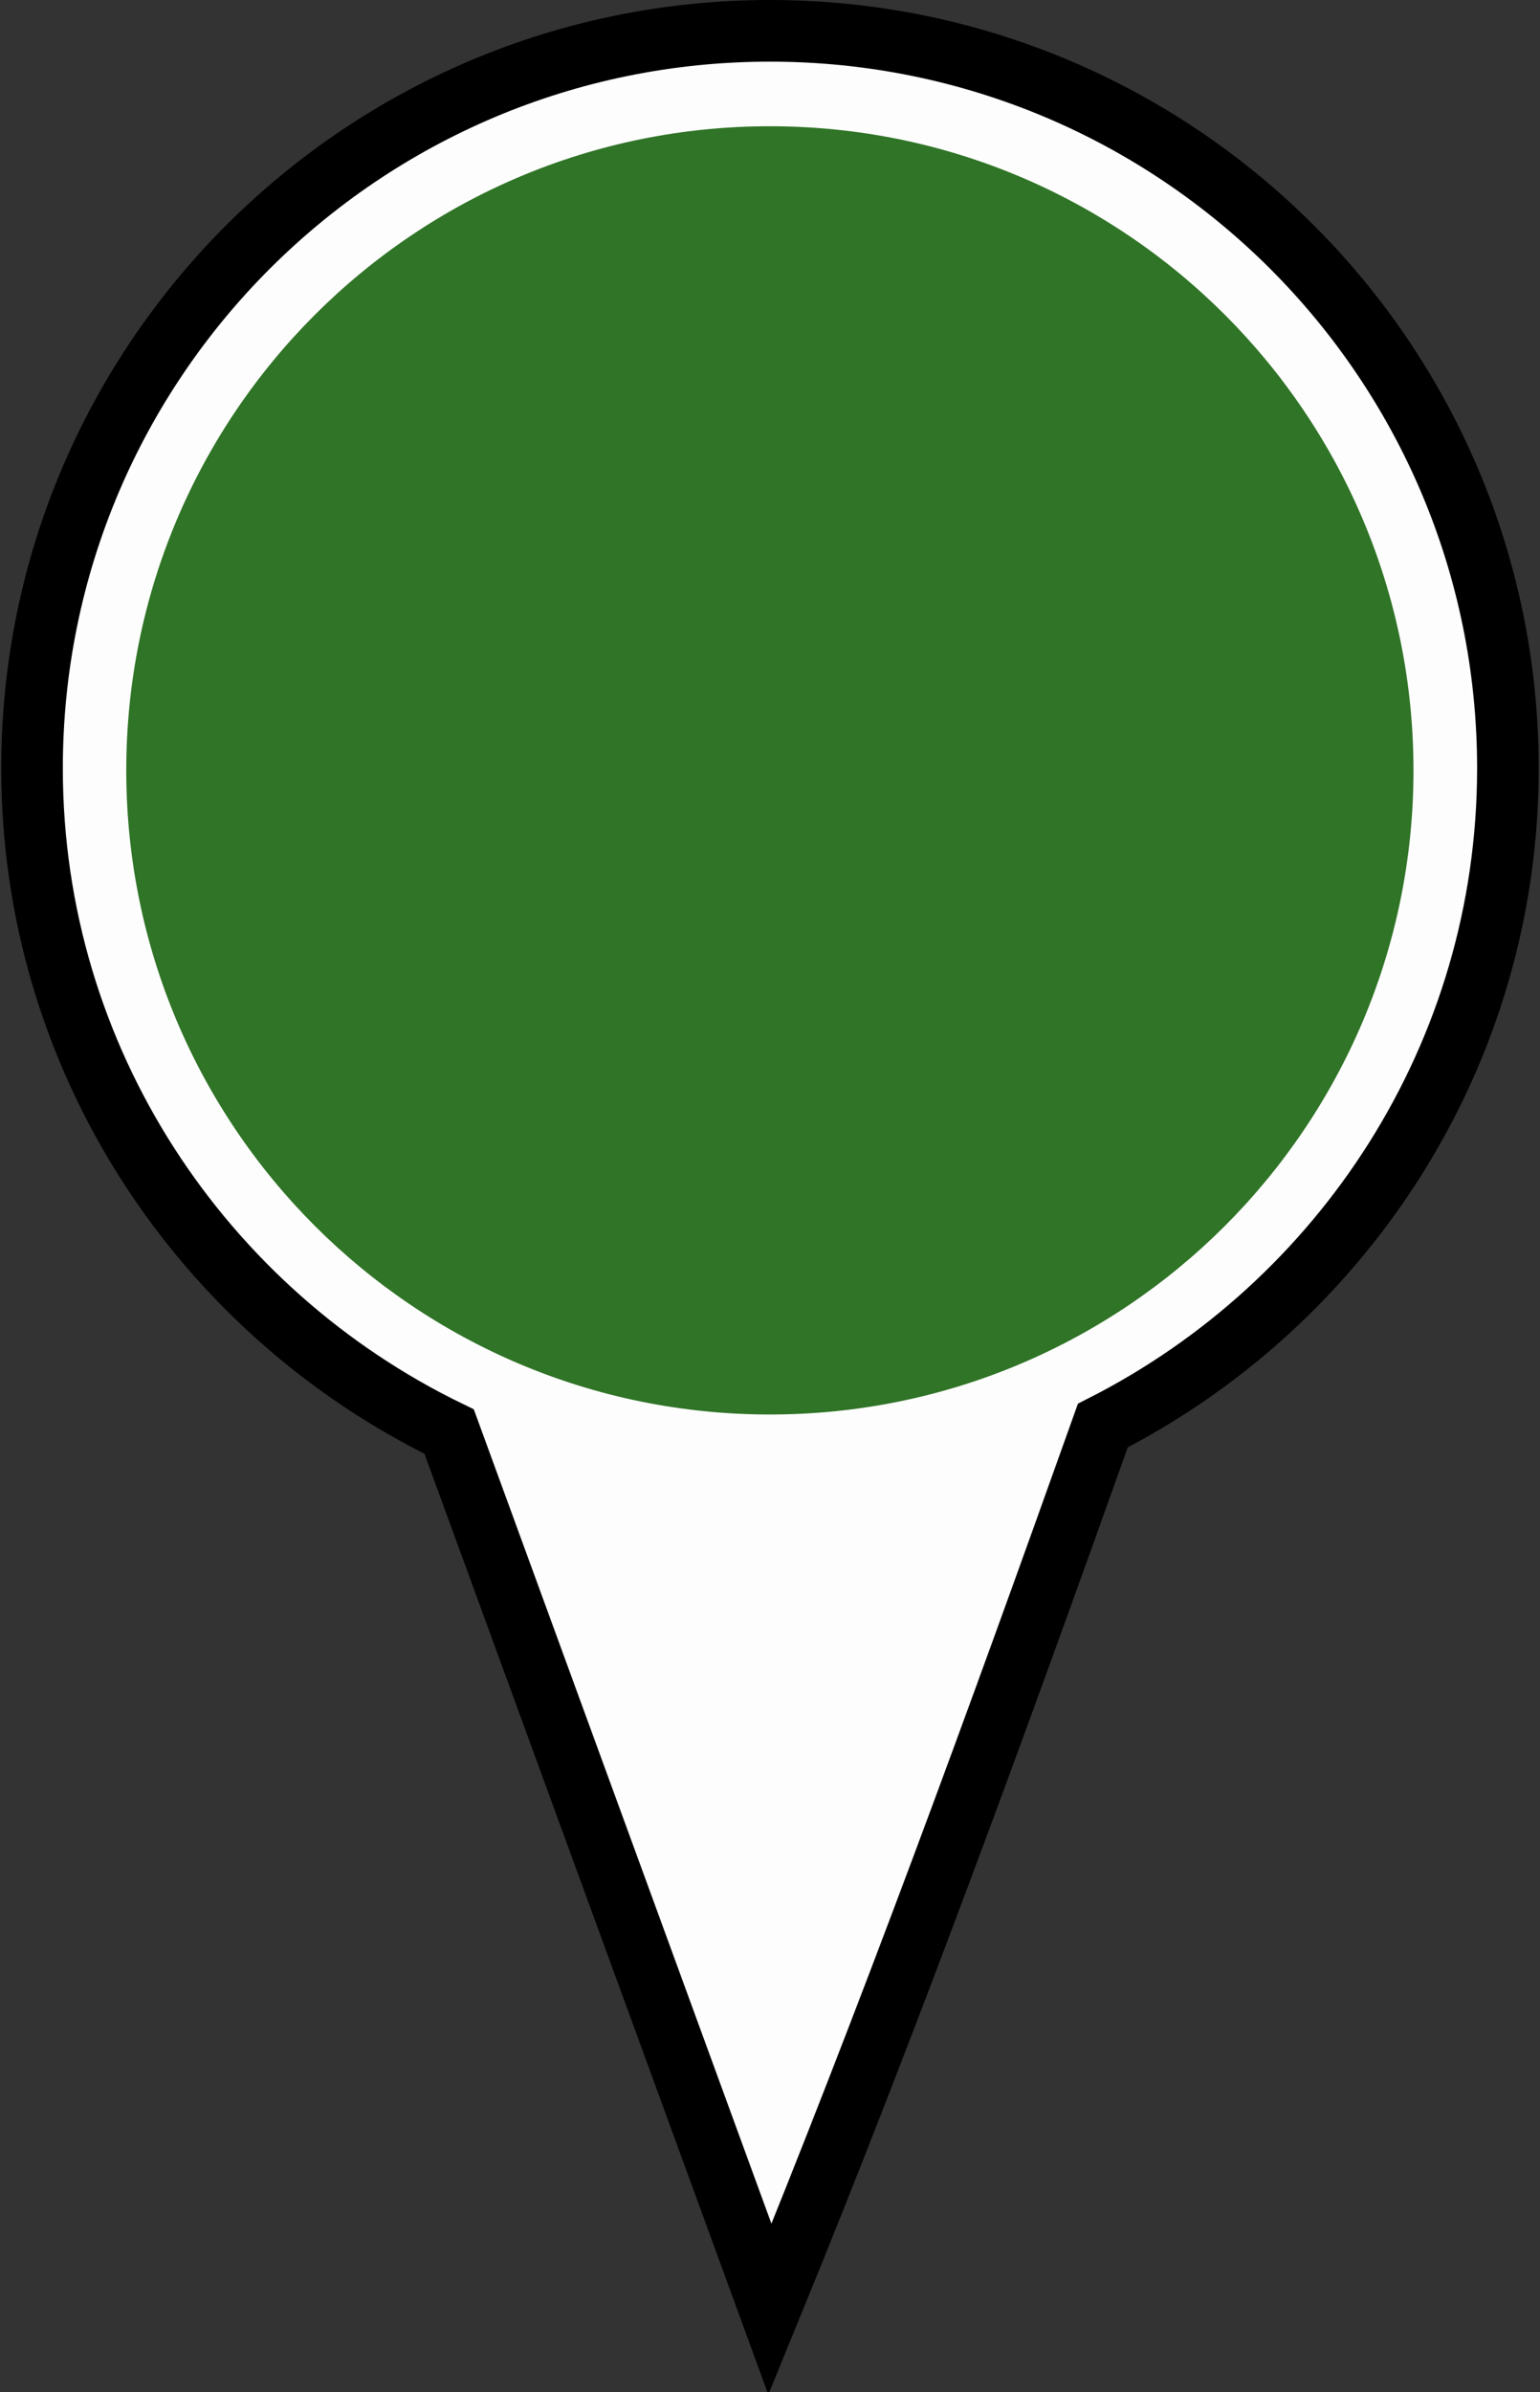
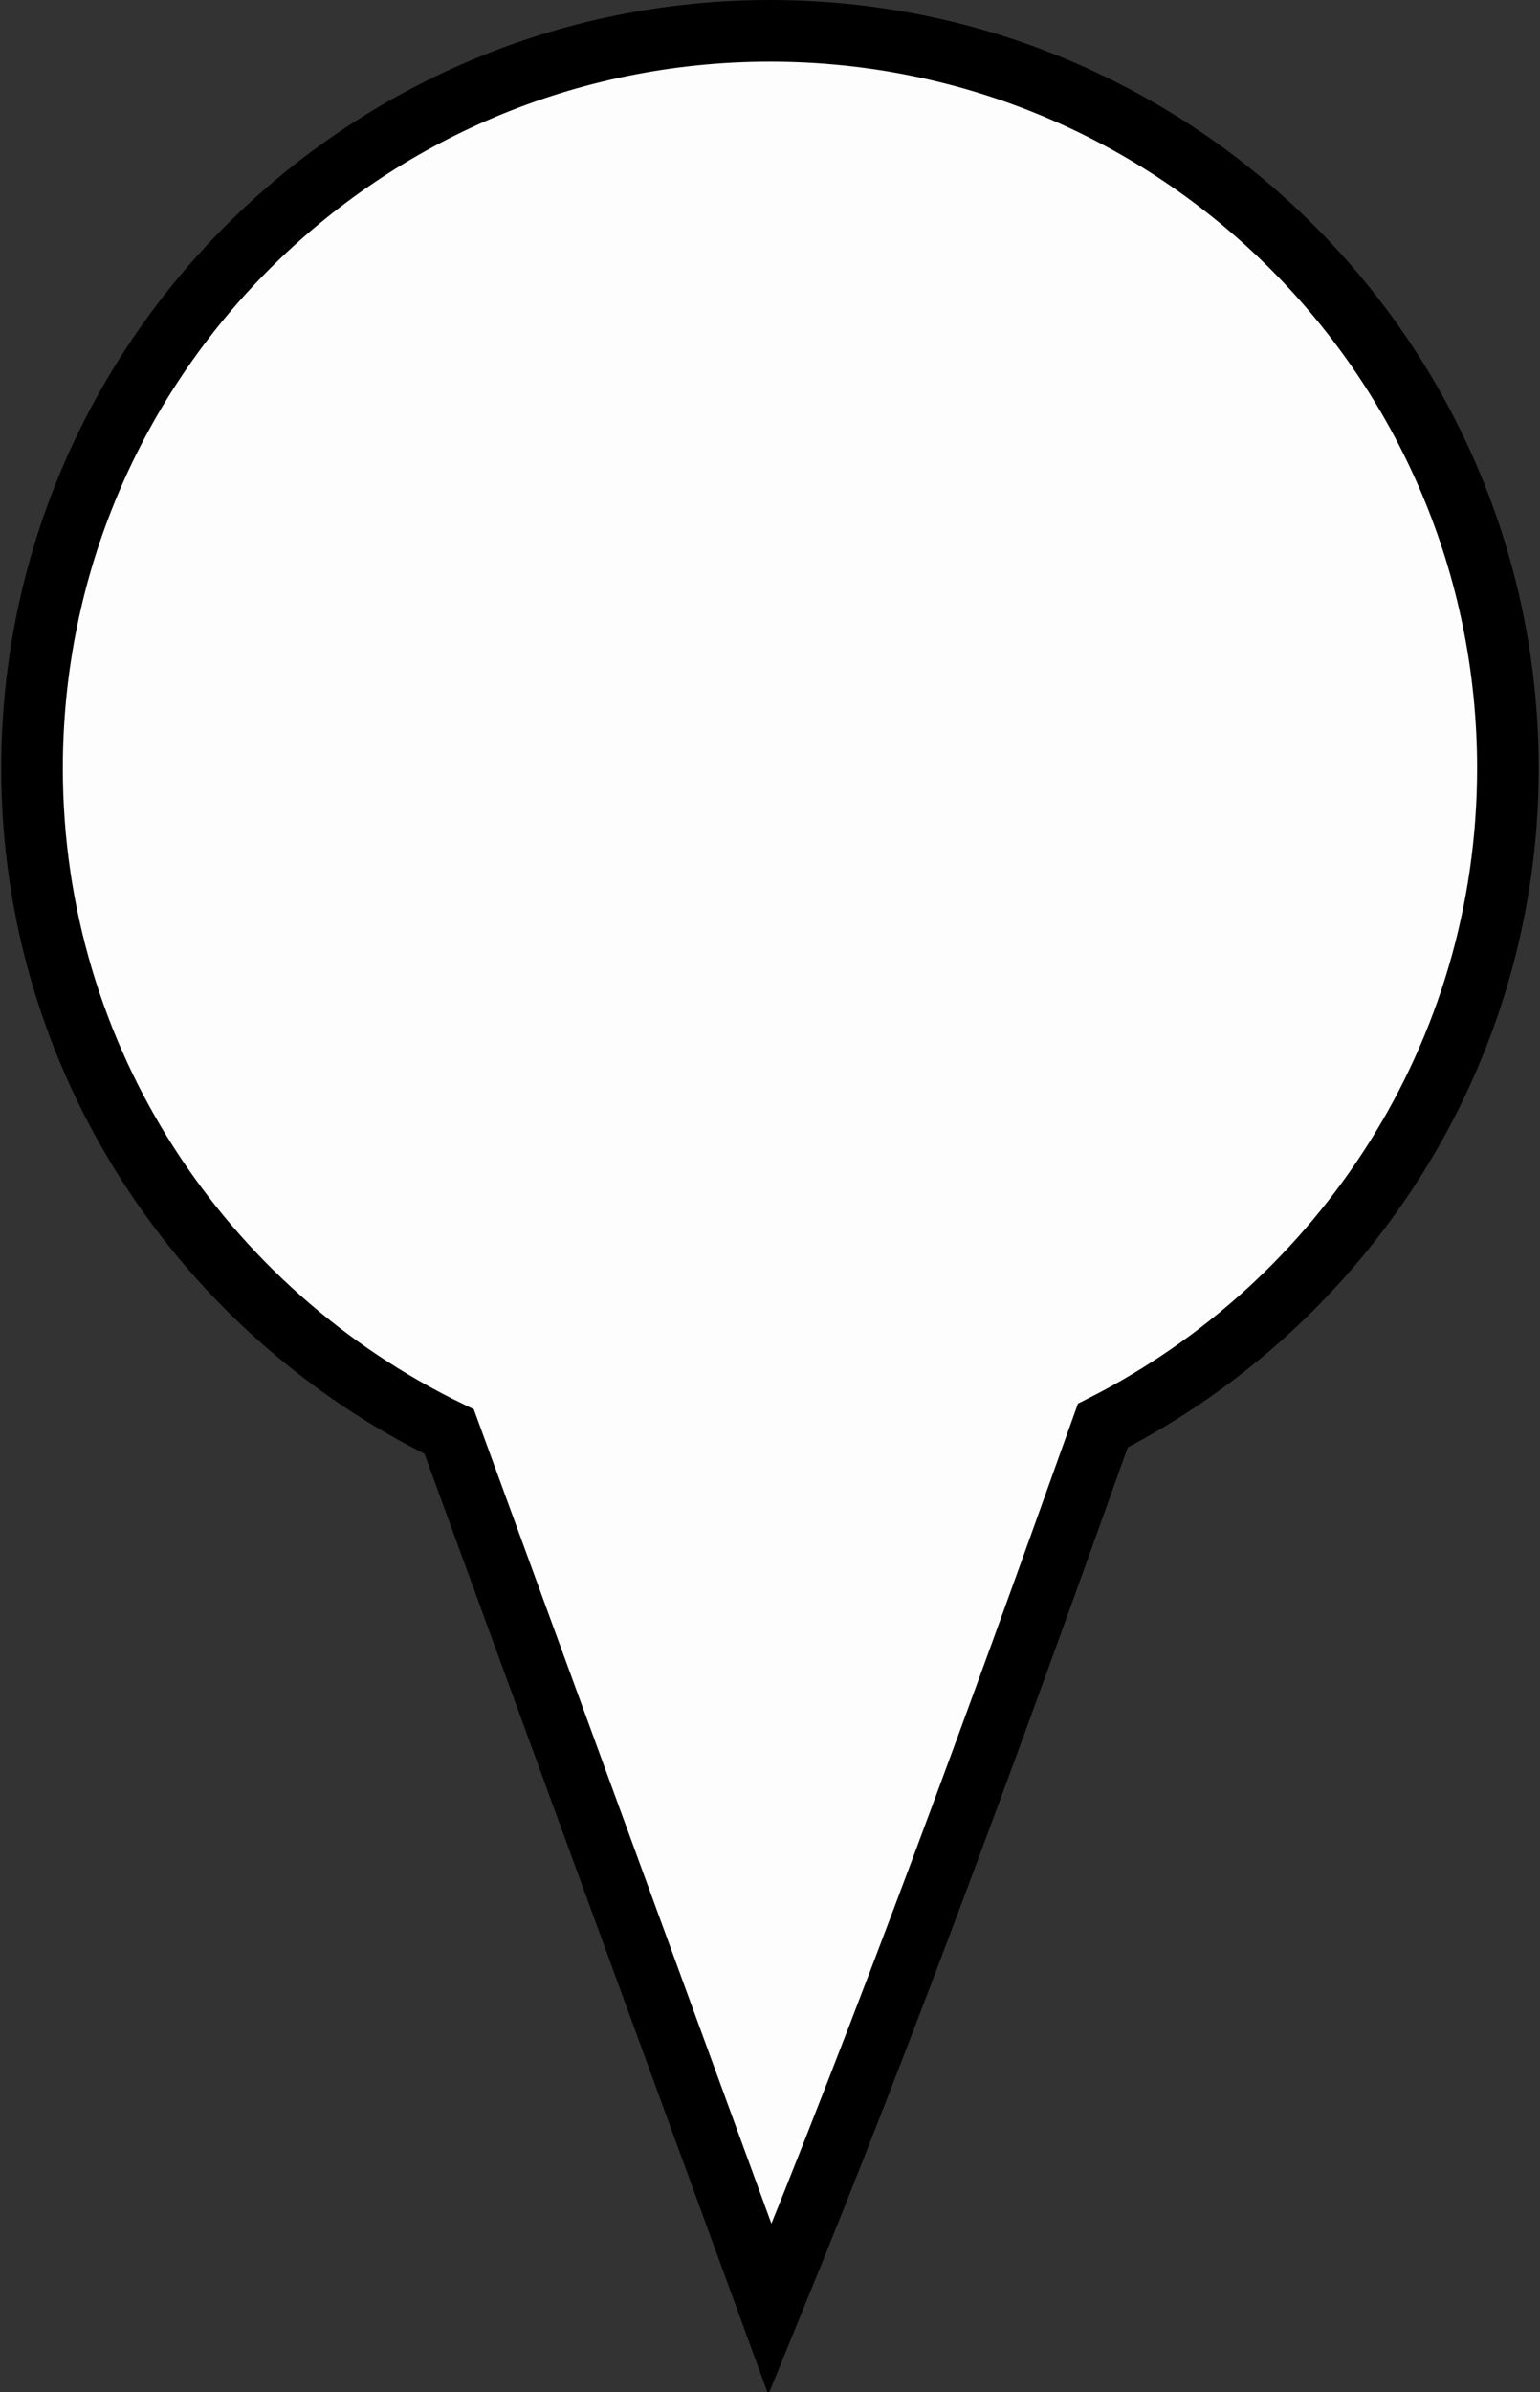
<svg xmlns="http://www.w3.org/2000/svg" xmlns:xlink="http://www.w3.org/1999/xlink" fill="#000000" height="38.8" preserveAspectRatio="xMidYMid meet" version="1" viewBox="0.0 0.0 25.0 38.8" width="25" zoomAndPan="magnify">
  <rect x="0.0" y="0.0" width="25.0" height="38.8" fill="#333333" stroke="none" />
  <defs>
    <radialGradient cx="12.5" cy="2.335" gradientTransform="matrix(.992 .004 -.004 1 .114 -.052)" gradientUnits="userSpaceOnUse" id="a" r="9.963" xlink:actuate="onLoad" xlink:show="other" xlink:type="simple">
      <stop offset="1" stop-color="#307427" />
    </radialGradient>
  </defs>
  <g>
    <g id="change1_1">
      <path d="m12.5 1013.9c-6.617 0-11.98 5.355-11.98 11.962 0 4.736 2.773 8.821 6.771 10.759l5.208 14.238c1.937-4.729 3.687-9.524 5.404-14.335 3.891-1.976 6.576-6.004 6.576-10.662 0-6.607-5.363-11.962-11.98-11.962z" fill="#fdfdfd" stroke="#000000" transform="translate(0 -1013.4)" />
    </g>
-     <path d="m21.964 11.5c0 5.227-4.237 9.464-9.464 9.464-5.227 0-9.464-4.237-9.464-9.464 0-5.227 4.237-9.464 9.464-9.464 5.227 0 9.464 4.237 9.464 9.464z" fill="url(#a)" transform="translate(-1.302 -.2) scale(1.104)" />
  </g>
</svg>